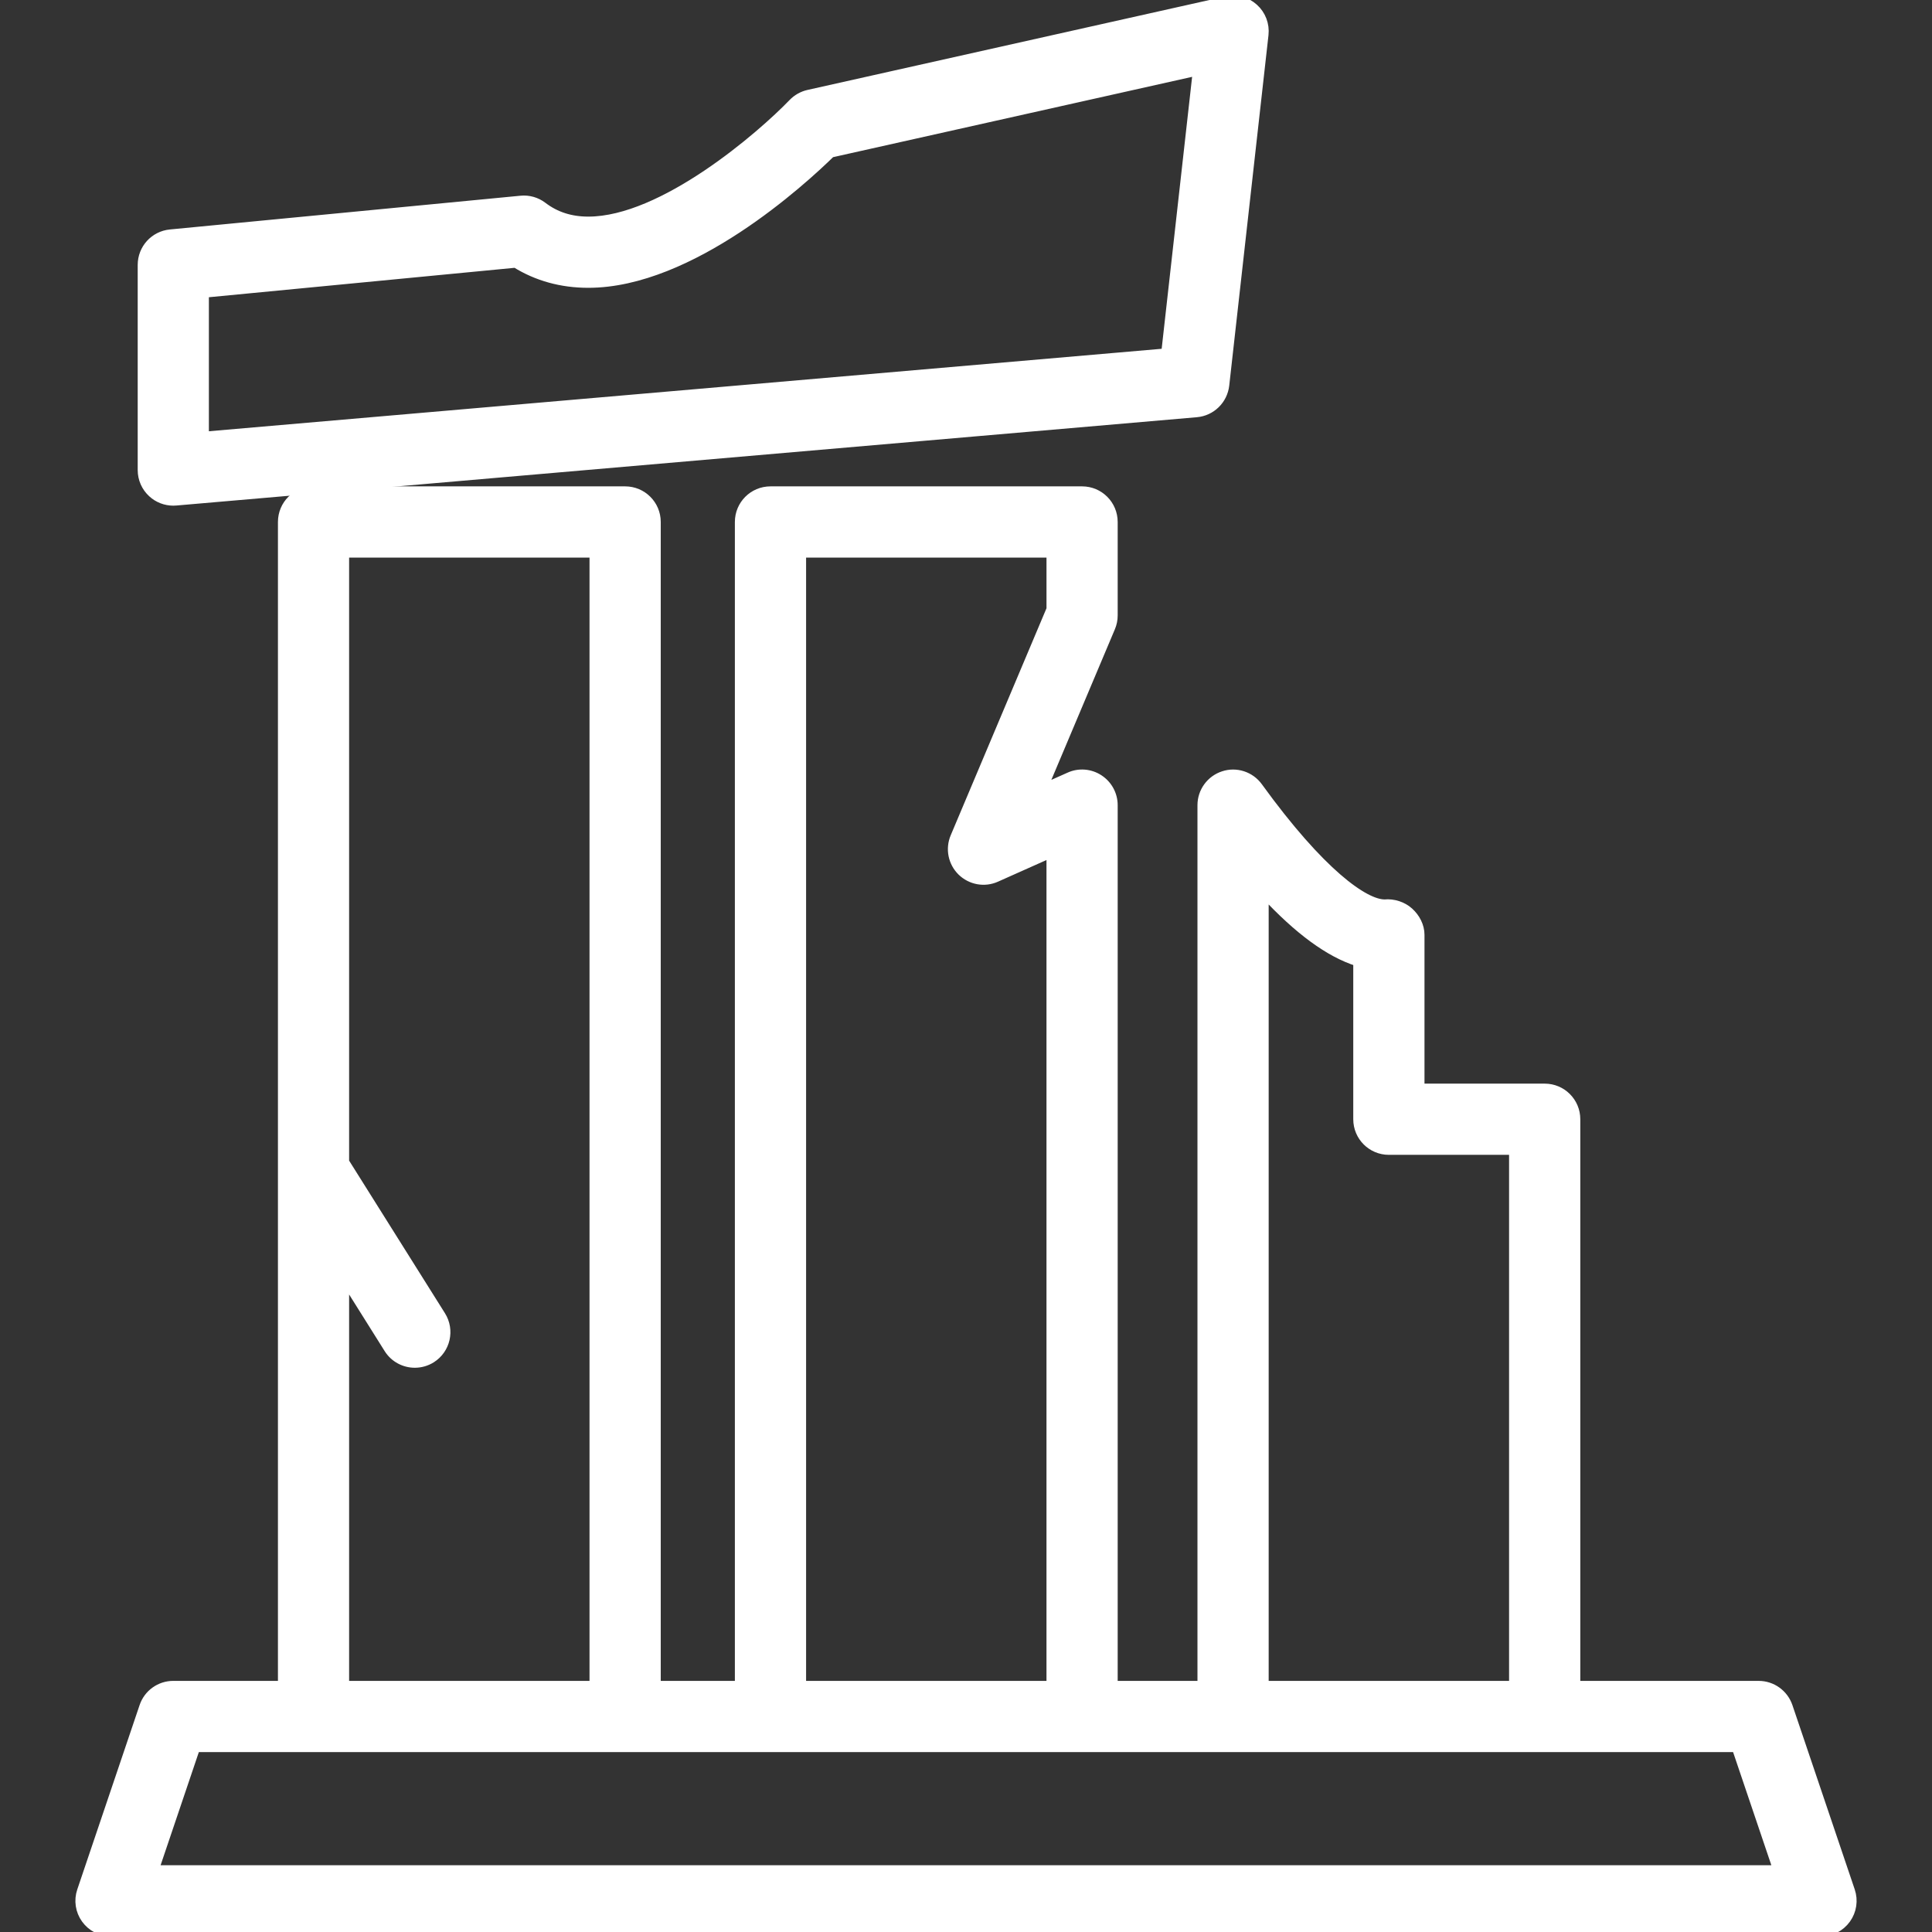
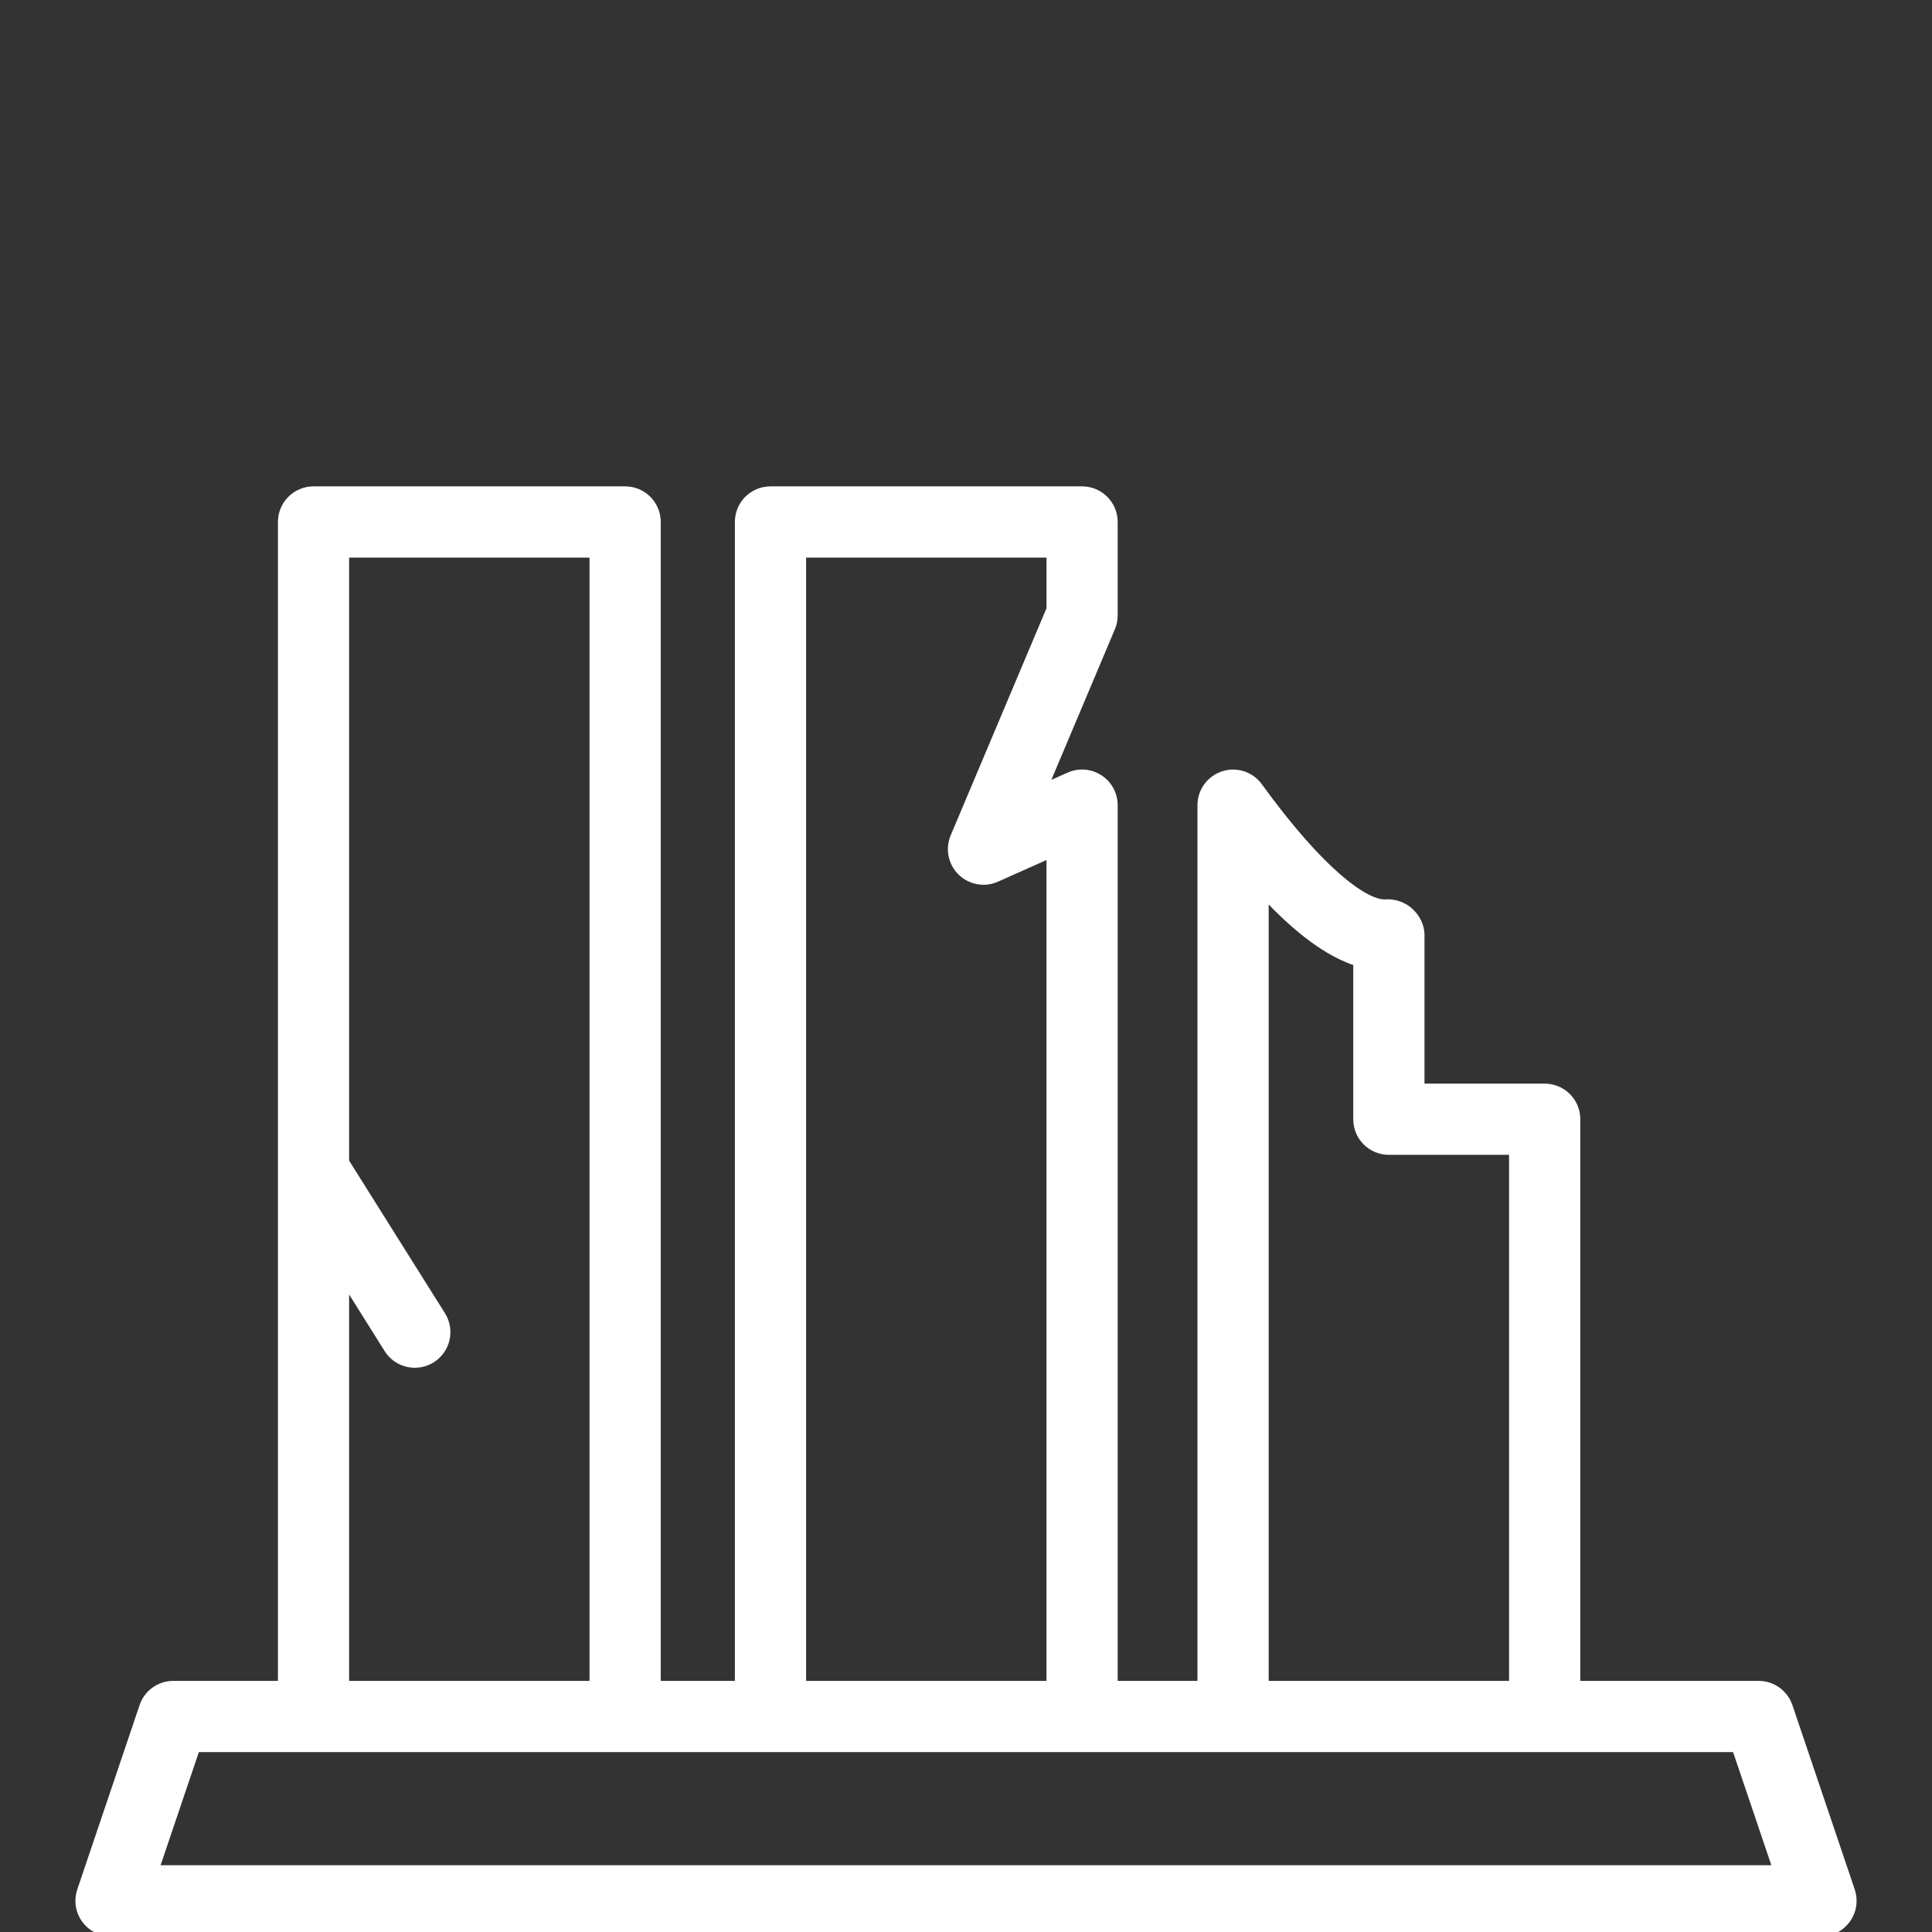
<svg xmlns="http://www.w3.org/2000/svg" fill="#ffffff" version="1.1" id="Capa_1" width="800px" height="800px" viewBox="0 0 217.27 217.27" xml:space="preserve" stroke="#ffffff">
  <rect x="0" y="0" width="217.27" height="217.27" fill="#333333" stroke="none" />
  <g id="SVGRepo_bgCarrier" stroke-width="0" />
  <g id="SVGRepo_tracerCarrier" stroke-linecap="round" stroke-linejoin="round" />
  <g id="SVGRepo_iconCarrier">
    <g>
      <g>
-         <path d="M19.491,56.366c0.098,0,0.204-0.003,0.301-0.014l114.765-9.931c1.663-0.144,2.991-1.441,3.183-3.104l4.415-39.423 c0.123-1.123-0.302-2.242-1.144-2.994c-0.842-0.76-1.984-1.068-3.107-0.811L90.918,10.602c-0.669,0.15-1.282,0.496-1.759,0.989 c-3.549,3.689-14.603,13.268-22.999,13.268c-1.987,0-3.666-0.541-5.123-1.649c-0.7-0.538-1.588-0.791-2.461-0.702l-39.423,3.795 c-1.797,0.171-3.167,1.677-3.167,3.487v23.072c0,0.982,0.411,1.92,1.136,2.581C17.767,56.041,18.615,56.366,19.491,56.366z M22.996,32.972l34.986-3.367c2.411,1.502,5.159,2.262,8.179,2.262c11.525,0,24.064-11.502,27.281-14.65l41.197-9.216 l-3.548,31.686l-108.1,9.356V32.972H22.996z" />
        <path d="M208.107,212.643l-7.009-20.731c-0.486-1.424-1.821-2.382-3.319-2.382h-20.561v-63.662c0-1.938-1.567-3.505-3.505-3.505 h-14.017v-17.23c0-0.985-0.493-1.92-1.222-2.583c-0.726-0.661-1.779-0.996-2.759-0.9c-2.266,0-7.187-3.457-14.209-13.155 c-0.896-1.239-2.487-1.752-3.914-1.28c-1.448,0.469-2.427,1.817-2.427,3.333v98.982h-9.972V90.547c0-1.188-0.603-2.293-1.599-2.94 c-0.996-0.65-2.259-0.75-3.333-0.26l-2.98,1.328l7.635-18.1c0.185-0.432,0.277-0.894,0.277-1.362V58.7 c0-1.937-1.567-3.504-3.505-3.504H86.647c-1.938,0-3.504,1.567-3.504,3.504v130.829h-9.336V58.7c0-1.937-1.565-3.504-3.504-3.504 H35.261c-1.939,0-3.504,1.567-3.504,3.504v130.829H19.491c-1.504,0-2.839,0.955-3.318,2.382l-7.008,20.731 c-0.365,1.071-0.187,2.252,0.472,3.165c0.659,0.914,1.714,1.462,2.845,1.462h192.305c1.13,0,2.19-0.544,2.848-1.462 C208.295,214.888,208.467,213.71,208.107,212.643z M142.172,100.461c3.837,4.147,7.324,6.7,10.514,7.707v17.7 c0,1.937,1.566,3.504,3.504,3.504h14.018v60.158h-28.035V100.461z M90.152,62.204h28.035v6.3L107.376,94.13 c-0.562,1.328-0.253,2.857,0.773,3.867c1.035,1.01,2.573,1.287,3.88,0.698l6.157-2.748v93.583H90.152V62.204z M38.765,143.844 l4.916,7.833c0.662,1.058,1.805,1.639,2.972,1.639c0.638,0,1.28-0.174,1.862-0.537c1.636-1.029,2.13-3.192,1.1-4.832 l-10.854-17.281V62.204h28.035v127.325H38.761v-45.686H38.765z M17.364,210.261l4.639-13.723h13.254H70.3h16.344h35.043h16.98 h35.043h21.549l4.641,13.723H17.364z" />
      </g>
    </g>
  </g>
</svg>